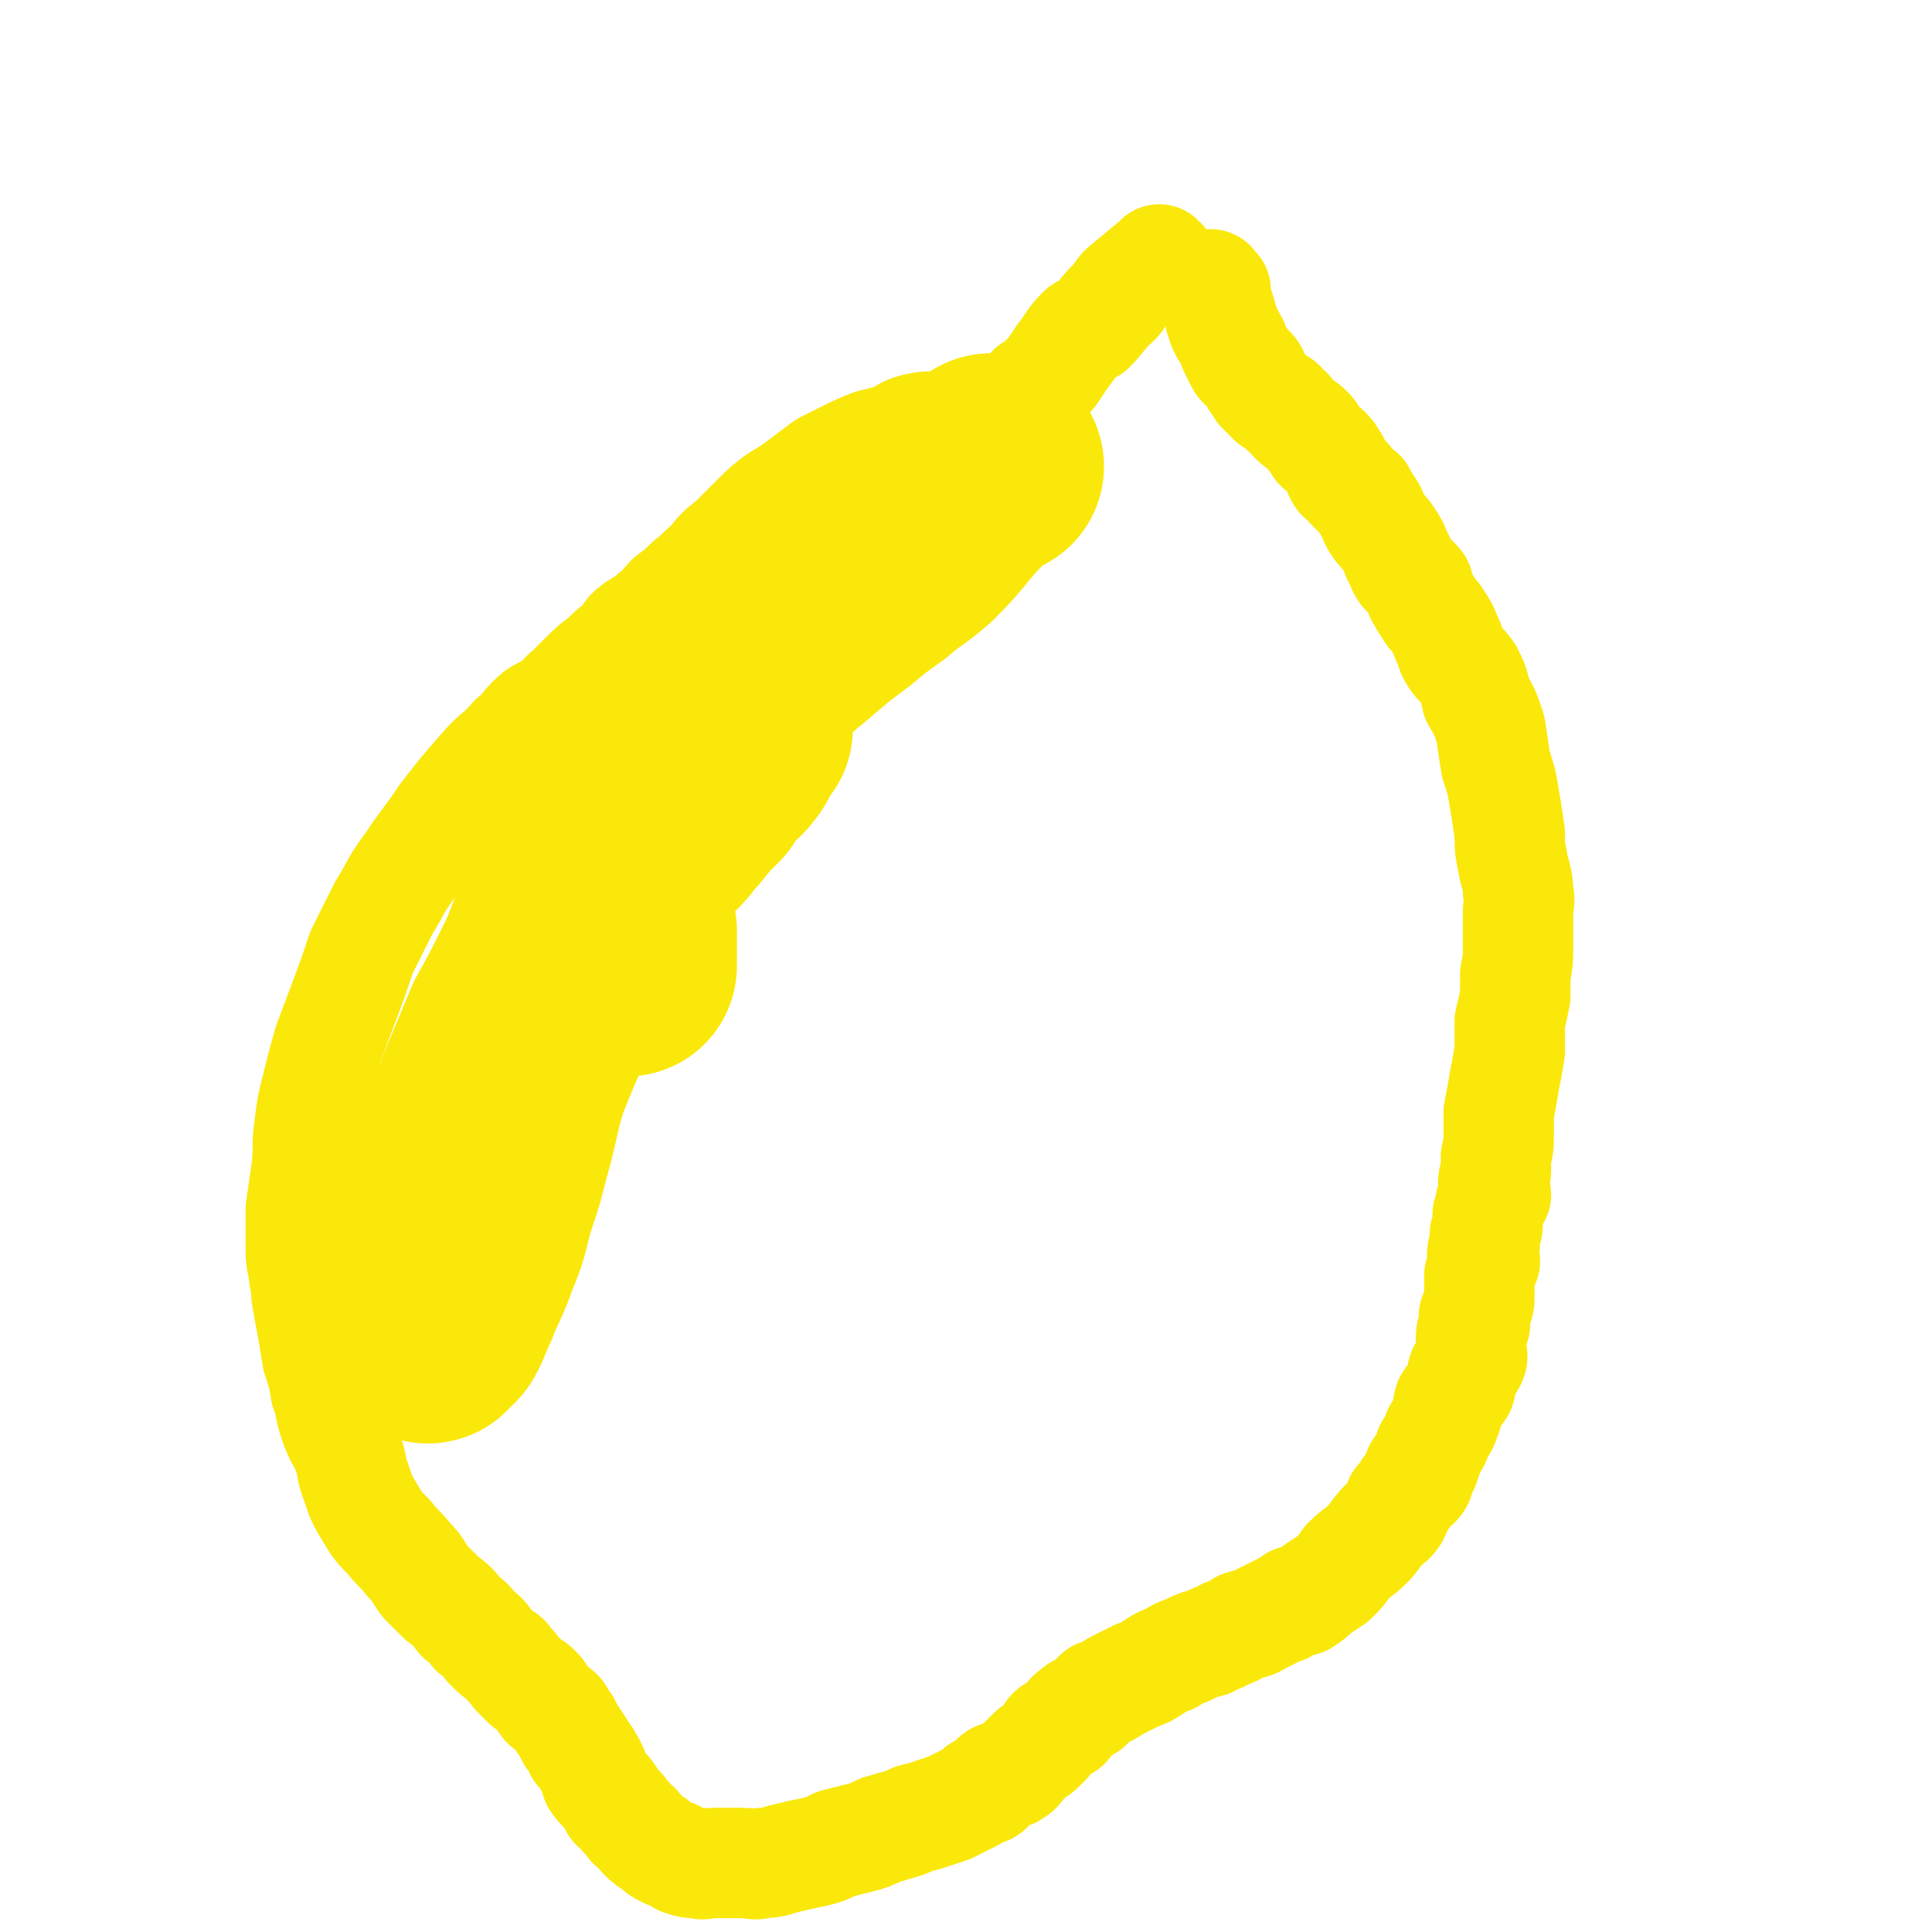
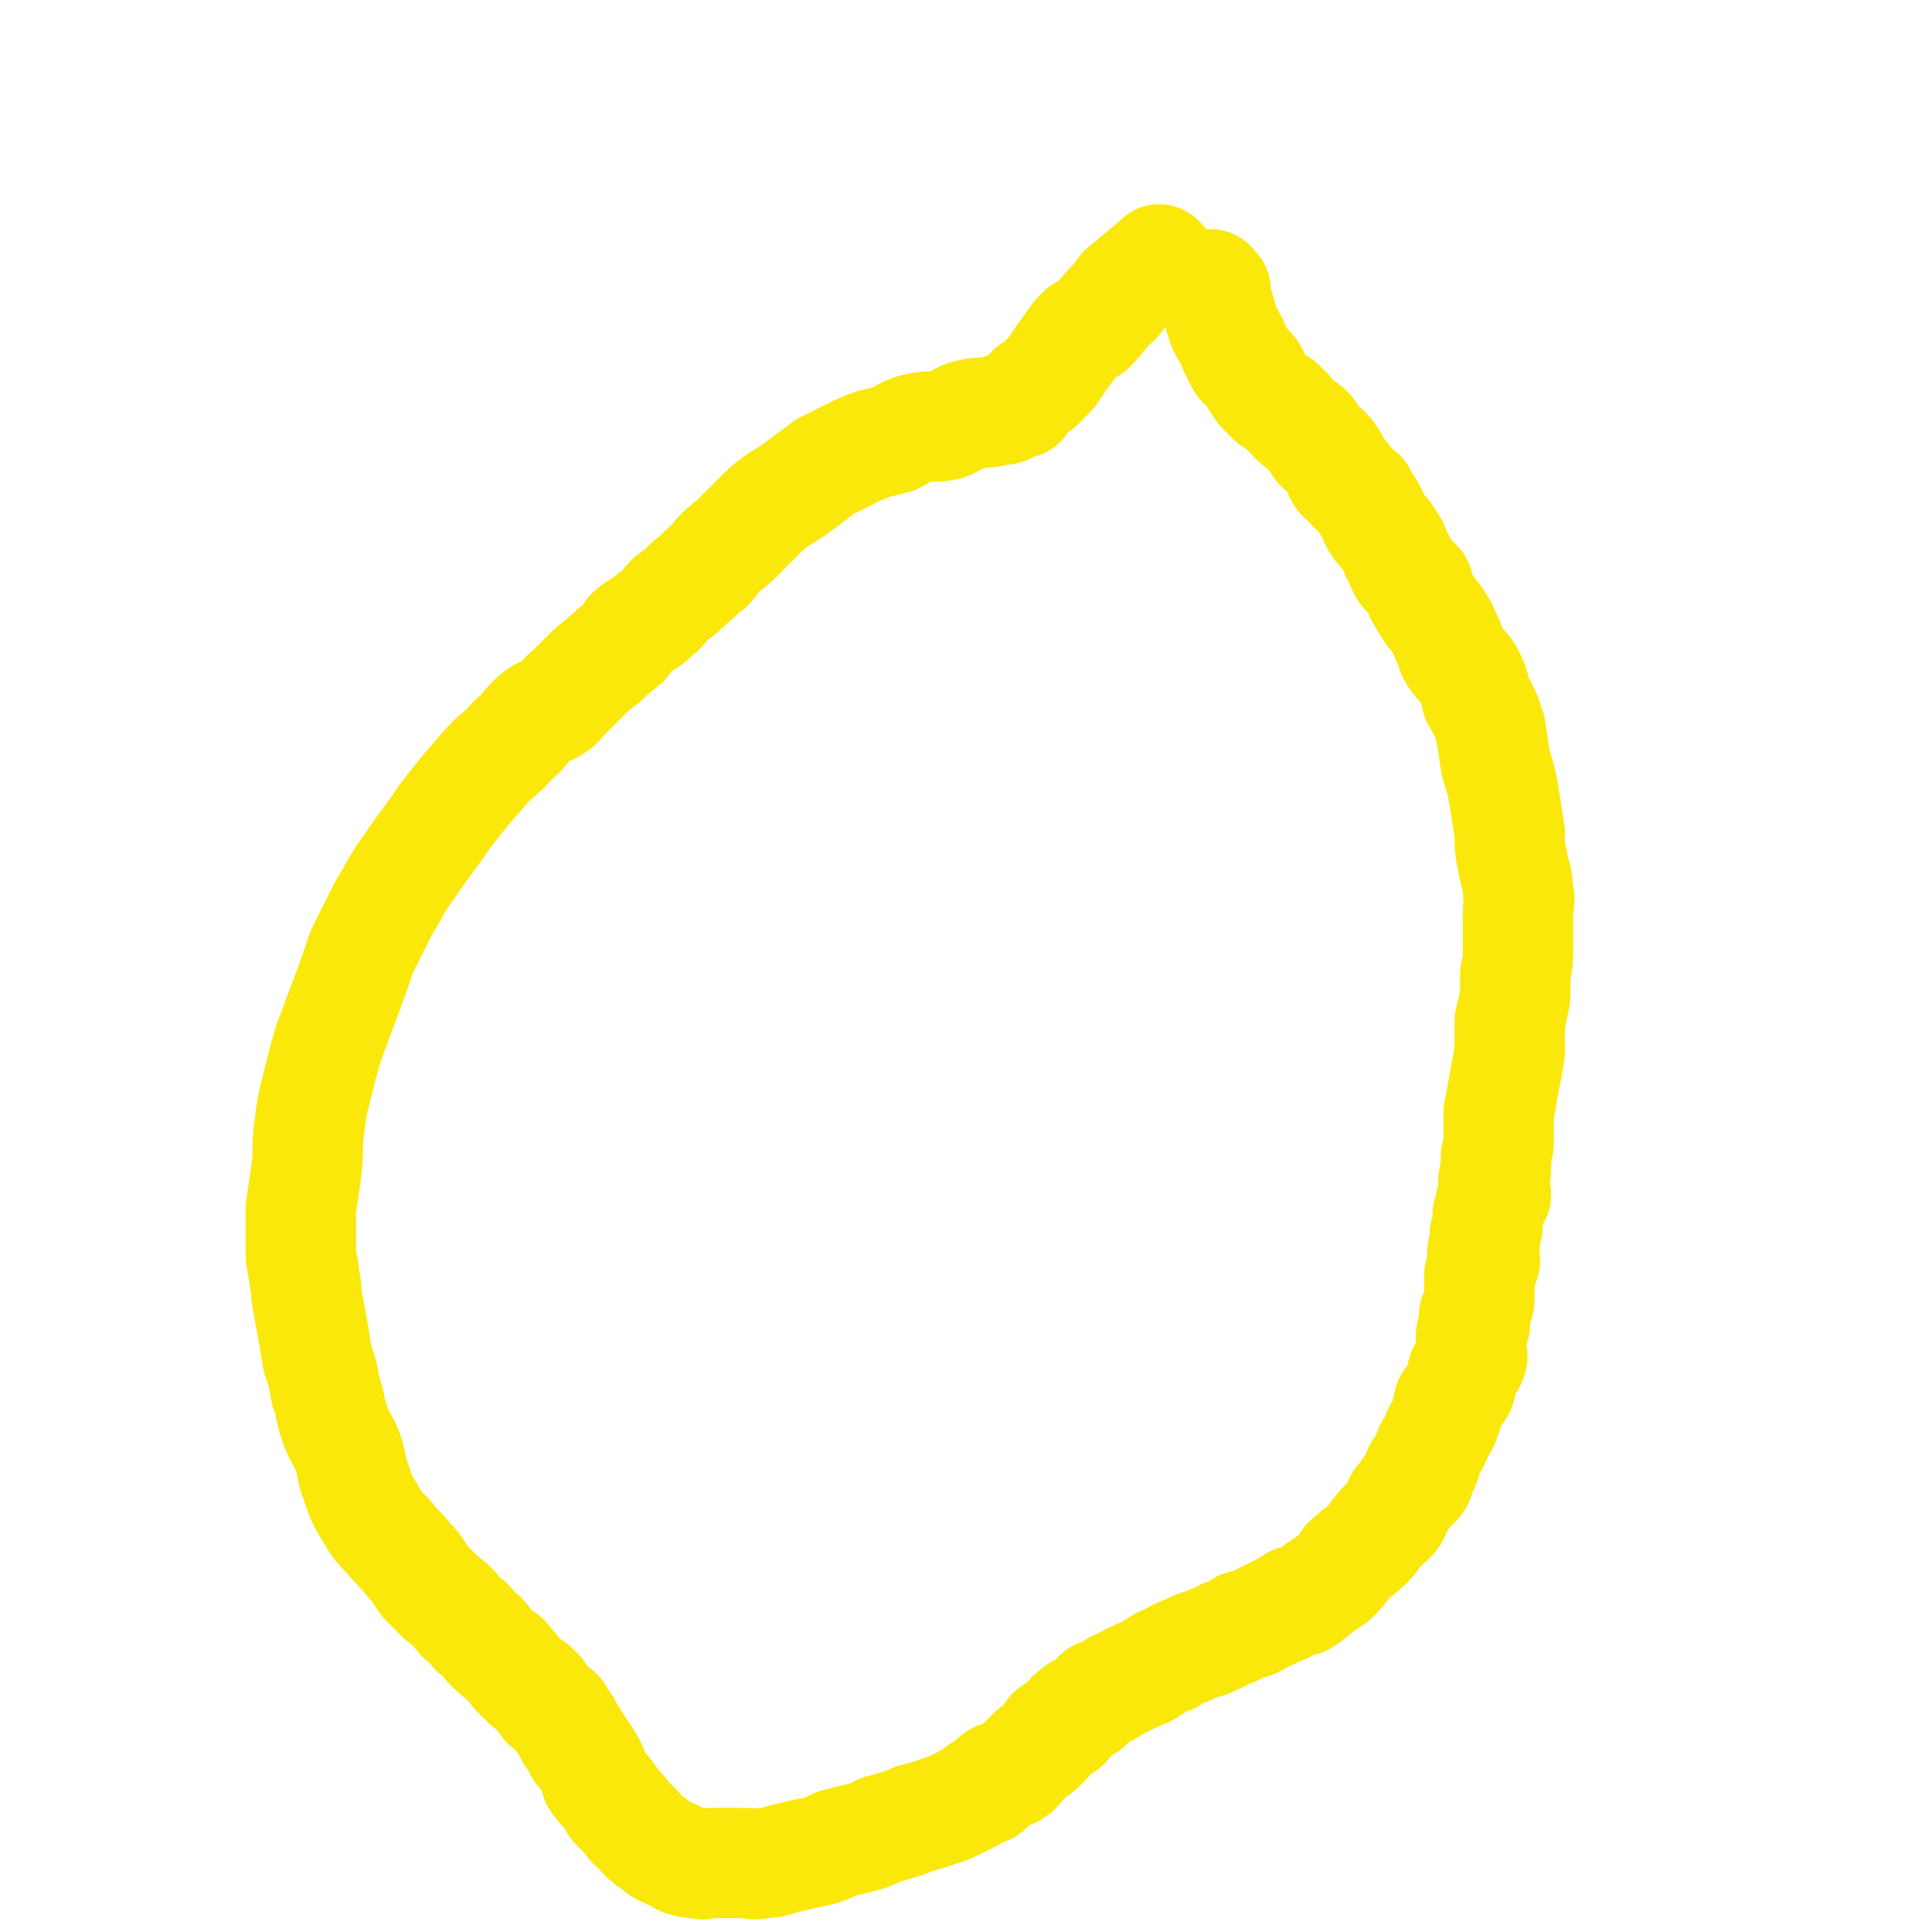
<svg xmlns="http://www.w3.org/2000/svg" viewBox="0 0 700 700" version="1.1">
  <g fill="none" stroke="#FAE80B" stroke-width="40" stroke-linecap="round" stroke-linejoin="round">
    <path d="M421,95c0,0 -1,0 -1,-1 0,0 1,1 0,1 0,0 0,0 -1,0 -6,5 -6,5 -12,10 -2,2 -1,3 -4,5 -4,4 -4,5 -8,9 -2,1 -2,0 -3,1 -4,4 -3,4 -7,9 -2,3 -2,3 -4,6 -2,2 -2,2 -4,4 -1,1 -1,1 -3,2 -2,2 -2,2 -3,3 -1,1 -1,1 -1,2 -1,0 -1,0 -1,0 -2,1 -2,1 -4,2 -2,1 -2,0 -5,1 -4,1 -4,0 -8,1 -5,1 -4,2 -9,4 -5,1 -5,0 -10,1 -5,1 -5,2 -9,4 -4,1 -4,1 -8,2 -5,2 -5,2 -9,4 -4,2 -4,2 -8,4 -4,3 -4,3 -8,6 -4,3 -4,3 -9,6 -4,3 -4,3 -8,7 -4,4 -4,4 -8,8 -5,4 -5,4 -9,9 -4,3 -3,3 -7,6 -3,3 -3,3 -7,6 -3,3 -2,3 -6,6 -2,2 -2,2 -4,3 -1,1 -2,1 -3,2 -3,2 -2,3 -4,5 -4,3 -4,3 -7,6 -4,3 -4,3 -7,6 -3,3 -3,3 -6,6 -3,2 -2,3 -5,5 -3,2 -3,1 -6,3 -5,4 -4,5 -9,9 -5,6 -6,5 -11,11 -7,8 -7,8 -14,17 -6,9 -6,8 -12,17 -6,8 -5,8 -10,16 -4,8 -4,8 -8,16 -3,9 -3,9 -6,17 -3,8 -3,8 -6,16 -2,7 -2,7 -4,15 -2,8 -2,8 -3,16 -1,7 0,7 -1,15 -1,7 -1,7 -2,14 0,8 0,8 0,15 0,3 0,3 1,7 0,4 1,4 1,9 1,6 1,6 2,11 1,6 1,6 2,12 2,6 2,6 3,12 2,5 1,5 3,11 2,6 3,6 5,11 2,6 1,6 3,11 2,6 2,6 5,11 3,5 3,5 7,9 3,4 4,4 7,8 4,4 3,4 6,8 3,3 3,3 6,6 4,3 4,3 7,7 3,2 3,2 5,5 3,2 3,2 5,5 3,3 3,3 6,5 2,3 2,2 4,5 2,2 2,2 4,4 2,1 2,1 4,3 1,1 1,2 2,3 1,2 2,2 3,3 2,2 2,1 3,3 1,2 1,2 2,3 1,2 1,2 2,4 1,1 1,1 2,3 1,1 1,1 1,2 2,2 2,2 3,4 2,3 2,4 3,7 2,3 3,3 5,6 2,3 1,3 4,5 2,3 2,2 4,5 2,1 2,2 4,4 2,2 2,2 4,3 2,2 2,2 4,3 2,1 2,1 3,1 2,1 2,1 3,2 3,1 3,1 6,1 2,1 2,0 5,0 2,0 2,0 5,0 3,0 3,0 6,0 4,0 4,1 7,0 5,0 5,-1 10,-2 4,-1 4,-1 9,-2 4,-1 4,-1 8,-3 4,-1 4,-1 8,-2 4,-1 4,-1 8,-3 4,-1 3,-1 7,-2 3,-1 3,-1 5,-2 4,-1 4,-1 7,-2 3,-1 3,-1 6,-2 2,-1 2,-1 4,-2 2,-1 2,-1 4,-2 2,-1 2,-2 4,-3 1,0 1,1 2,0 1,-1 1,-2 2,-3 2,-2 2,-1 4,-2 2,-1 2,0 3,-1 2,-1 2,-2 3,-3 2,-2 2,-2 4,-4 1,-1 1,0 3,-2 1,-1 1,-1 2,-2 2,-2 1,-3 3,-4 2,-1 2,-1 4,-2 2,-2 1,-3 3,-4 2,-2 3,-2 5,-3 2,-2 2,-2 4,-4 3,-1 3,-1 6,-3 2,-1 2,-1 4,-2 2,-1 2,-1 4,-2 3,-1 3,-1 6,-3 3,-2 3,-2 6,-3 3,-2 3,-2 6,-3 4,-2 4,-2 8,-3 3,-2 3,-1 6,-3 3,-1 3,-1 6,-3 3,-1 3,0 6,-2 2,-1 2,-1 4,-2 2,-1 2,-1 4,-2 2,0 1,-1 2,-1 2,-1 2,-1 3,-2 2,0 2,0 3,0 3,-2 3,-2 5,-4 3,-2 3,-2 6,-4 3,-3 3,-3 5,-6 4,-4 4,-3 8,-7 2,-2 2,-3 4,-5 2,-3 3,-2 5,-5 1,-2 1,-2 2,-5 2,-2 2,-2 3,-4 2,-2 3,-2 4,-4 0,-1 -1,-2 0,-3 0,-1 1,-1 2,-2 1,-3 1,-3 2,-6 2,-3 2,-3 3,-6 2,-3 2,-3 3,-6 1,-2 0,-2 1,-5 2,-3 2,-2 4,-5 1,-3 0,-3 1,-6 1,-2 2,-2 3,-4 1,-2 0,-2 0,-4 0,-3 0,-3 0,-5 0,-2 1,-2 1,-3 1,-2 0,-2 0,-4 0,-1 1,-1 1,-3 1,-2 1,-2 1,-5 0,-1 0,-1 0,-3 0,-2 0,-2 0,-4 1,-3 1,-2 2,-5 0,-1 -1,-1 -1,-2 0,-3 1,-3 1,-5 0,-1 0,-1 0,-3 1,-2 1,-2 1,-4 0,-1 0,-1 0,-3 1,-2 1,-2 1,-4 1,-2 1,-2 2,-3 0,-2 -1,-2 -1,-4 0,-3 1,-3 1,-5 0,-2 0,-2 0,-5 1,-4 1,-4 1,-8 0,-4 0,-4 0,-8 1,-5 1,-5 2,-11 1,-5 1,-5 2,-11 0,-5 0,-5 0,-11 1,-4 1,-4 2,-9 0,-4 0,-4 0,-8 1,-5 1,-5 1,-9 0,-3 0,-3 0,-5 0,-4 0,-4 0,-8 0,-4 1,-4 0,-8 0,-5 -1,-5 -2,-11 -1,-5 -1,-5 -1,-10 -1,-7 -1,-7 -2,-13 -1,-6 -1,-6 -3,-12 -1,-6 -1,-7 -2,-13 -2,-6 -2,-6 -5,-11 -1,-5 -1,-5 -3,-9 -2,-3 -3,-3 -5,-6 -2,-3 -1,-4 -3,-7 -1,-3 -1,-3 -3,-6 -1,-2 -2,-2 -3,-4 -2,-3 -2,-3 -3,-5 -1,-1 0,-1 -1,-2 0,-2 0,-2 -1,-3 -2,-2 -2,-2 -4,-4 -2,-3 -1,-3 -3,-6 -1,-3 -1,-3 -3,-6 -2,-3 -2,-2 -4,-5 -2,-3 -1,-3 -3,-6 -2,-3 -2,-3 -3,-5 -3,-2 -3,-2 -5,-5 -2,-1 -2,-1 -3,-3 -1,-2 -1,-3 -2,-4 -1,-2 -1,-2 -3,-4 -2,-1 -2,-1 -3,-3 -2,-2 -1,-2 -3,-4 -2,-2 -3,-2 -5,-4 -2,-2 -2,-3 -4,-4 -1,-2 -2,-2 -4,-3 -2,-2 -2,-2 -4,-4 -1,-2 -1,-2 -2,-3 -1,-3 -1,-3 -3,-5 -2,-1 -2,-1 -3,-3 -1,-2 -1,-2 -2,-4 0,-2 0,-1 -1,-3 -1,-2 -1,-2 -2,-3 0,-1 0,-1 -1,-2 0,0 1,-1 0,-1 0,-1 0,-1 -1,-2 0,-1 1,-1 0,-1 0,-2 0,-2 -1,-3 0,0 0,0 0,0 0,-1 0,-1 -1,-2 0,0 0,-1 0,-1 0,-1 0,-1 0,-2 0,0 0,0 0,-1 0,0 1,0 0,0 0,0 0,0 -1,0 0,0 1,-1 0,-1 0,-1 0,-1 -1,-1 " />
  </g>
  <g fill="none" stroke="#FAE80B" stroke-width="80" stroke-linecap="round" stroke-linejoin="round">
-     <path d="M360,169c0,0 0,-1 -1,-1 -4,3 -4,3 -8,7 -10,10 -9,11 -19,21 -7,6 -7,5 -14,11 -7,5 -7,5 -13,10 -8,6 -8,6 -15,12 -6,5 -6,5 -13,11 -6,5 -5,5 -11,11 -6,5 -7,5 -13,11 -6,6 -6,6 -11,14 -6,6 -5,7 -11,14 -4,6 -5,6 -9,13 -5,7 -5,7 -9,15 -4,8 -4,8 -8,15 -5,11 -4,11 -9,21 -5,10 -5,10 -10,19 -5,12 -5,12 -10,24 -4,11 -3,11 -8,21 -3,8 -4,8 -7,16 -2,5 -1,5 -2,10 -1,2 -2,2 -2,5 -2,6 -1,6 -2,11 -1,2 -1,2 -2,3 0,3 1,4 1,7 0,2 0,2 0,5 0,3 -1,3 0,5 0,1 1,2 1,3 1,0 0,-1 1,-1 1,-2 2,-1 3,-3 2,-4 2,-5 4,-9 3,-8 4,-8 7,-17 4,-9 3,-9 6,-19 3,-9 3,-9 5,-17 4,-14 3,-14 7,-27 6,-15 6,-15 13,-29 5,-10 5,-9 11,-19 4,-8 4,-8 8,-15 7,-11 7,-12 15,-22 2,-2 2,-2 4,-4 3,-3 3,-4 6,-7 4,-5 4,-5 9,-10 2,-4 2,-4 5,-7 2,-2 3,-2 5,-5 1,-1 1,-2 2,-4 1,-1 1,-1 2,-3 0,0 0,0 1,-1 0,-1 0,-1 0,-1 -1,0 -1,1 -1,1 -1,0 -1,-1 -2,0 -1,0 -1,0 -2,1 -4,3 -4,3 -8,7 -4,3 -3,4 -7,7 -2,2 -2,1 -4,3 -4,3 -4,4 -8,7 -2,2 -2,1 -4,3 -1,2 -1,2 -2,5 -1,2 0,2 0,4 -1,5 -1,5 -2,10 -2,6 -3,6 -3,12 -1,7 0,7 1,14 0,6 0,10 0,13 " />
-   </g>
+     </g>
</svg>